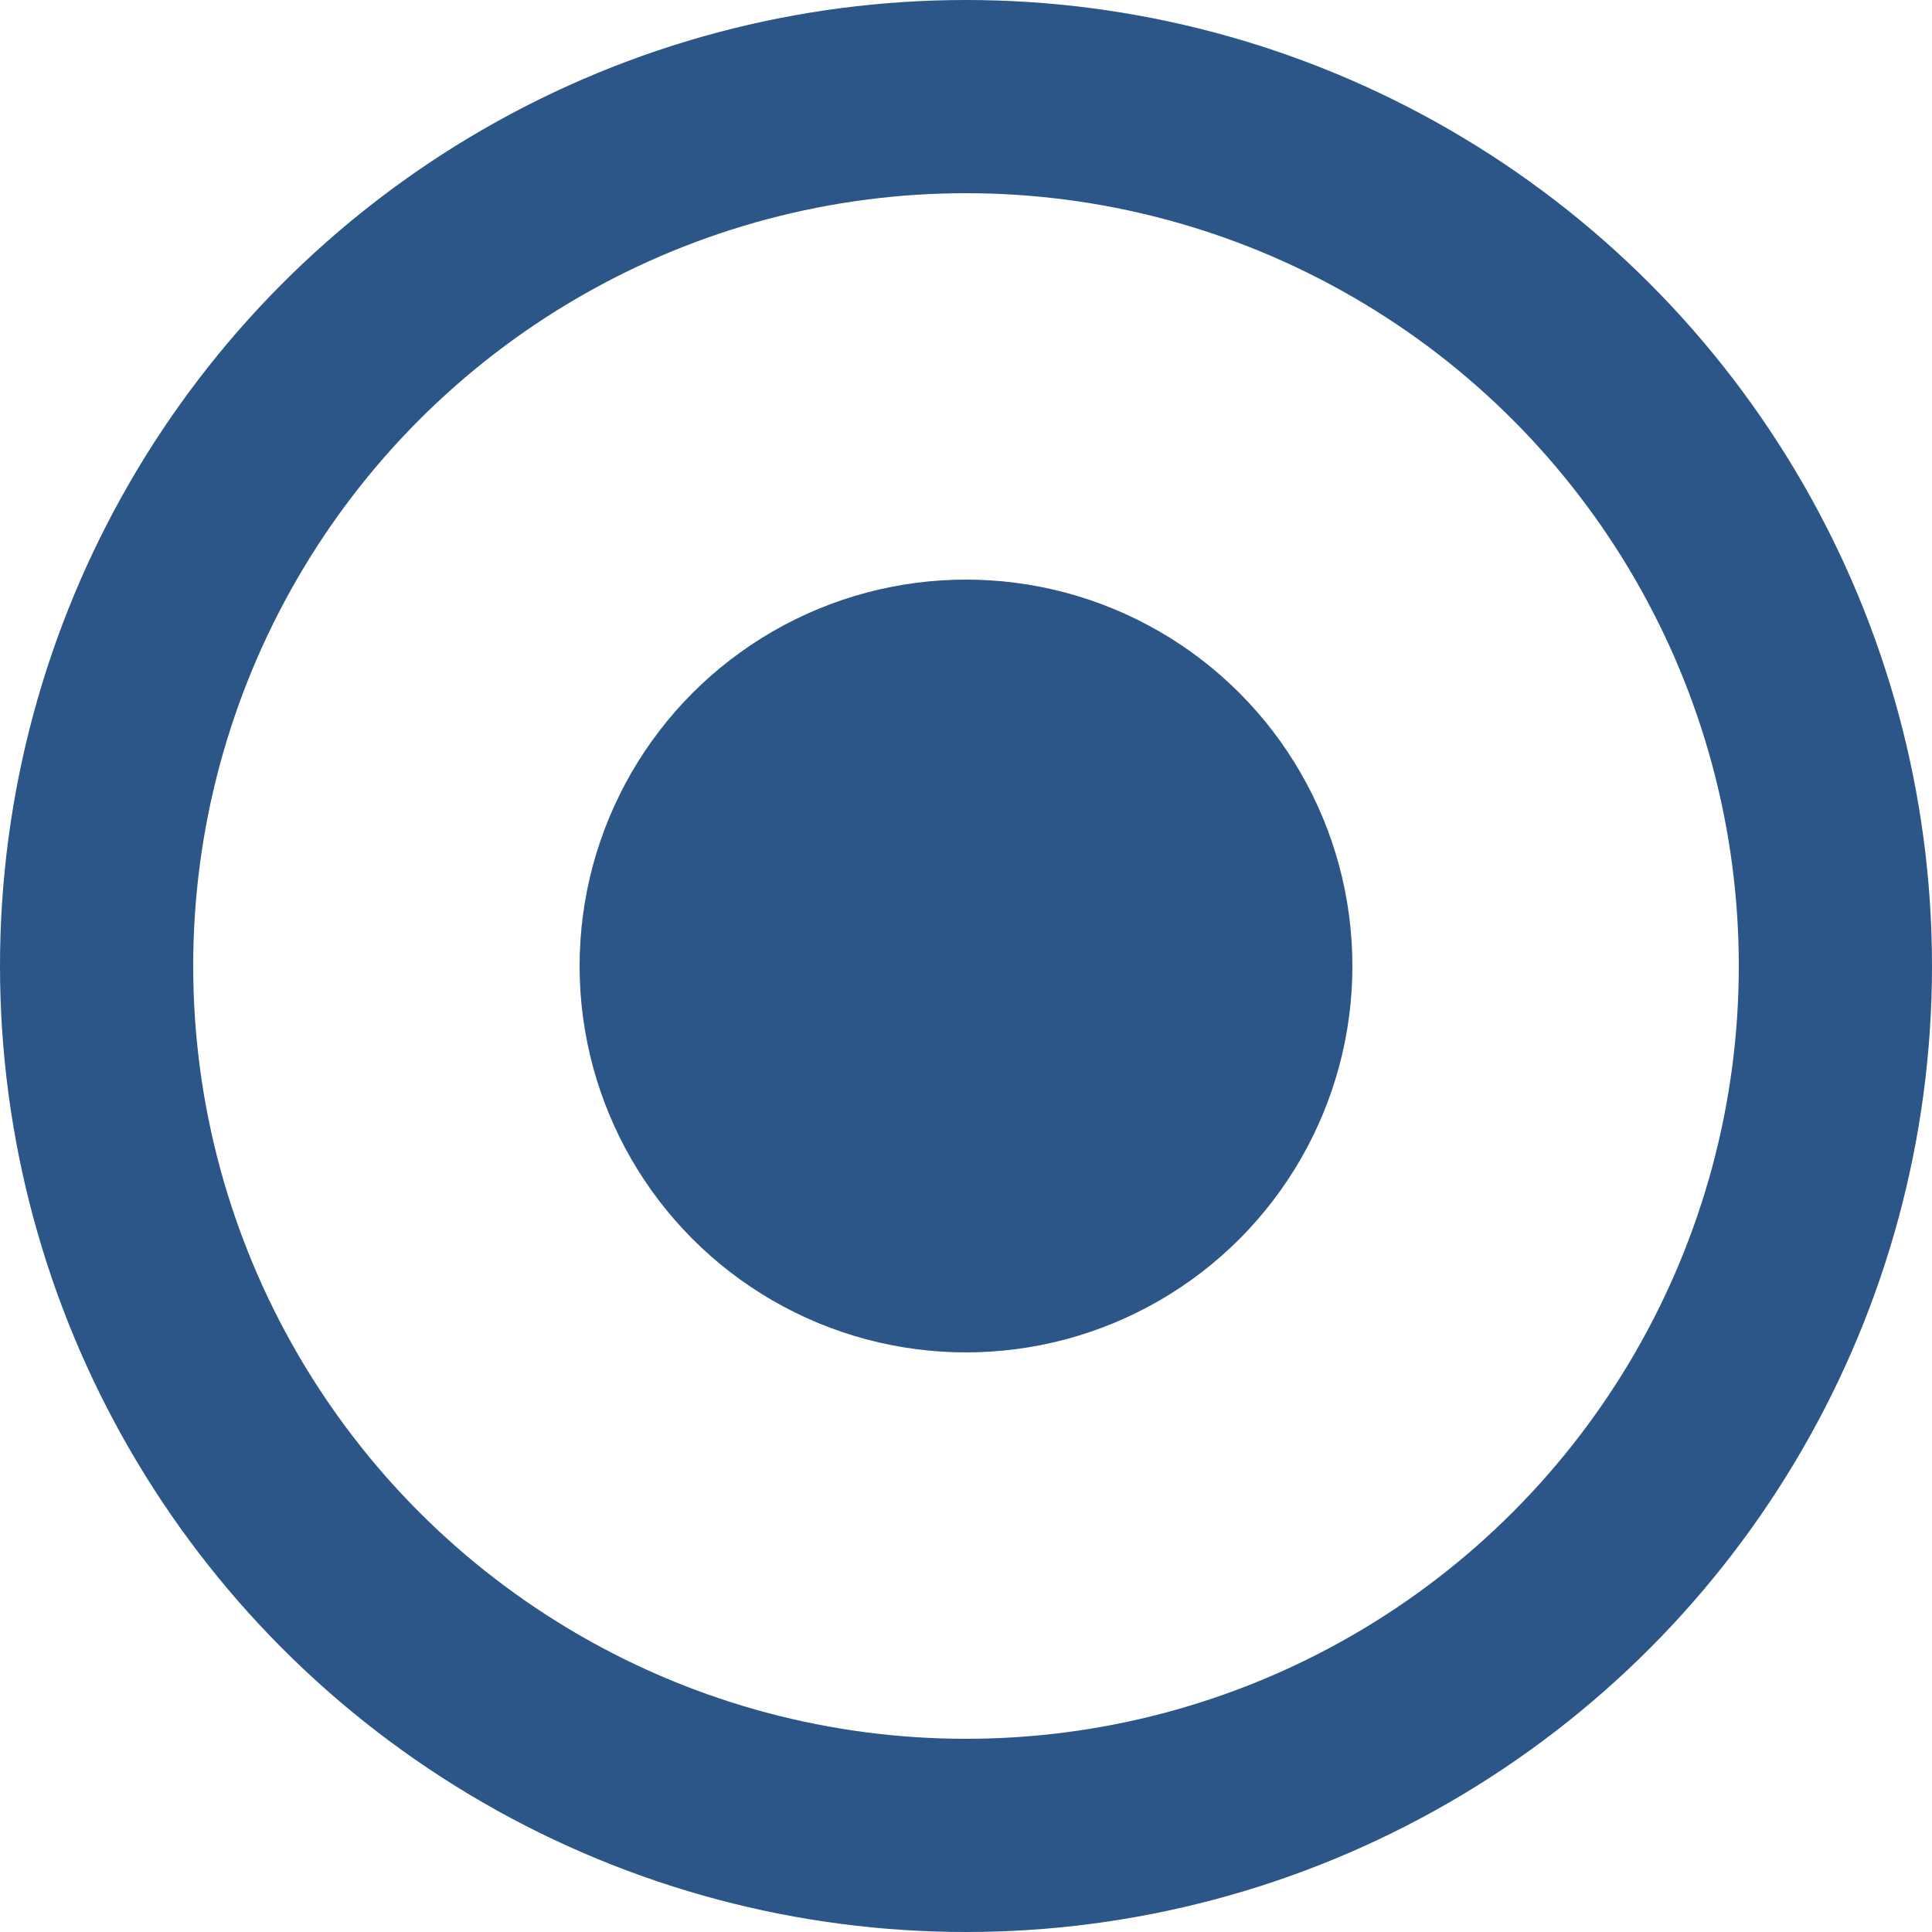
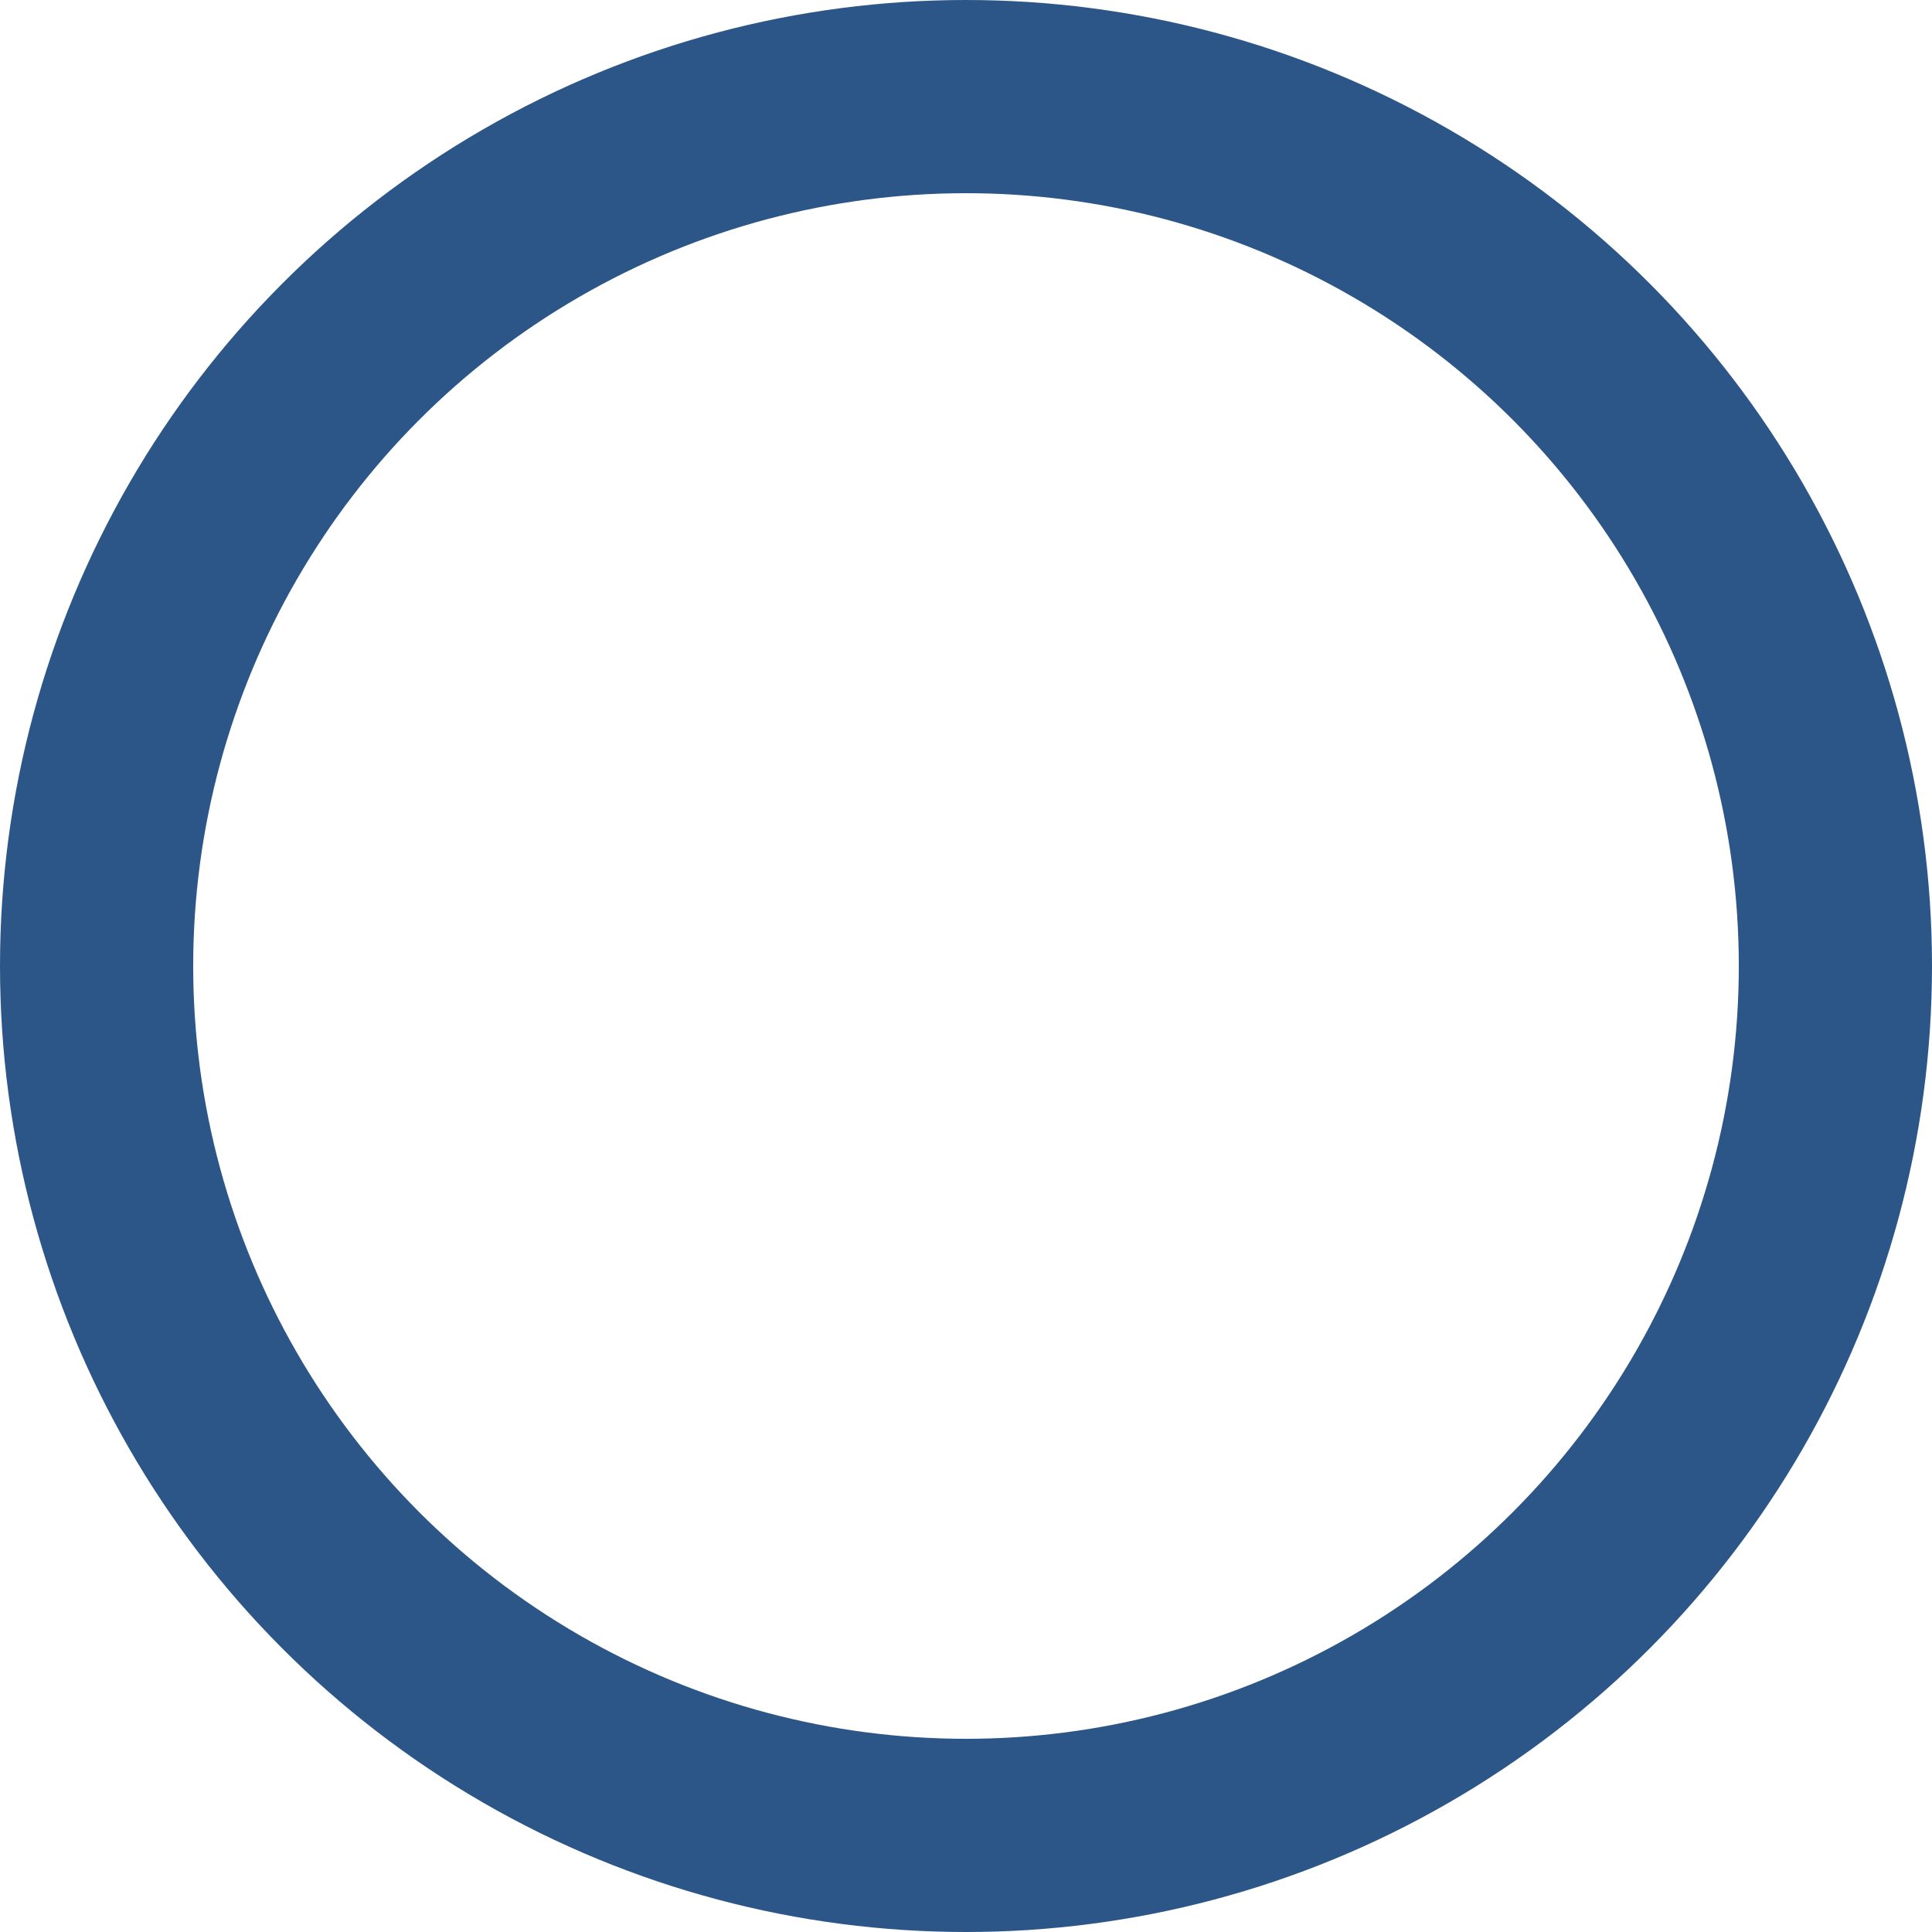
<svg xmlns="http://www.w3.org/2000/svg" width="10" height="10" viewBox="0 0 10 10" fill="none">
  <circle cx="5" cy="5" r="4.5" stroke="#2C5687" />
-   <circle cx="5" cy="5" r="2" fill="#2C5687" />
</svg>